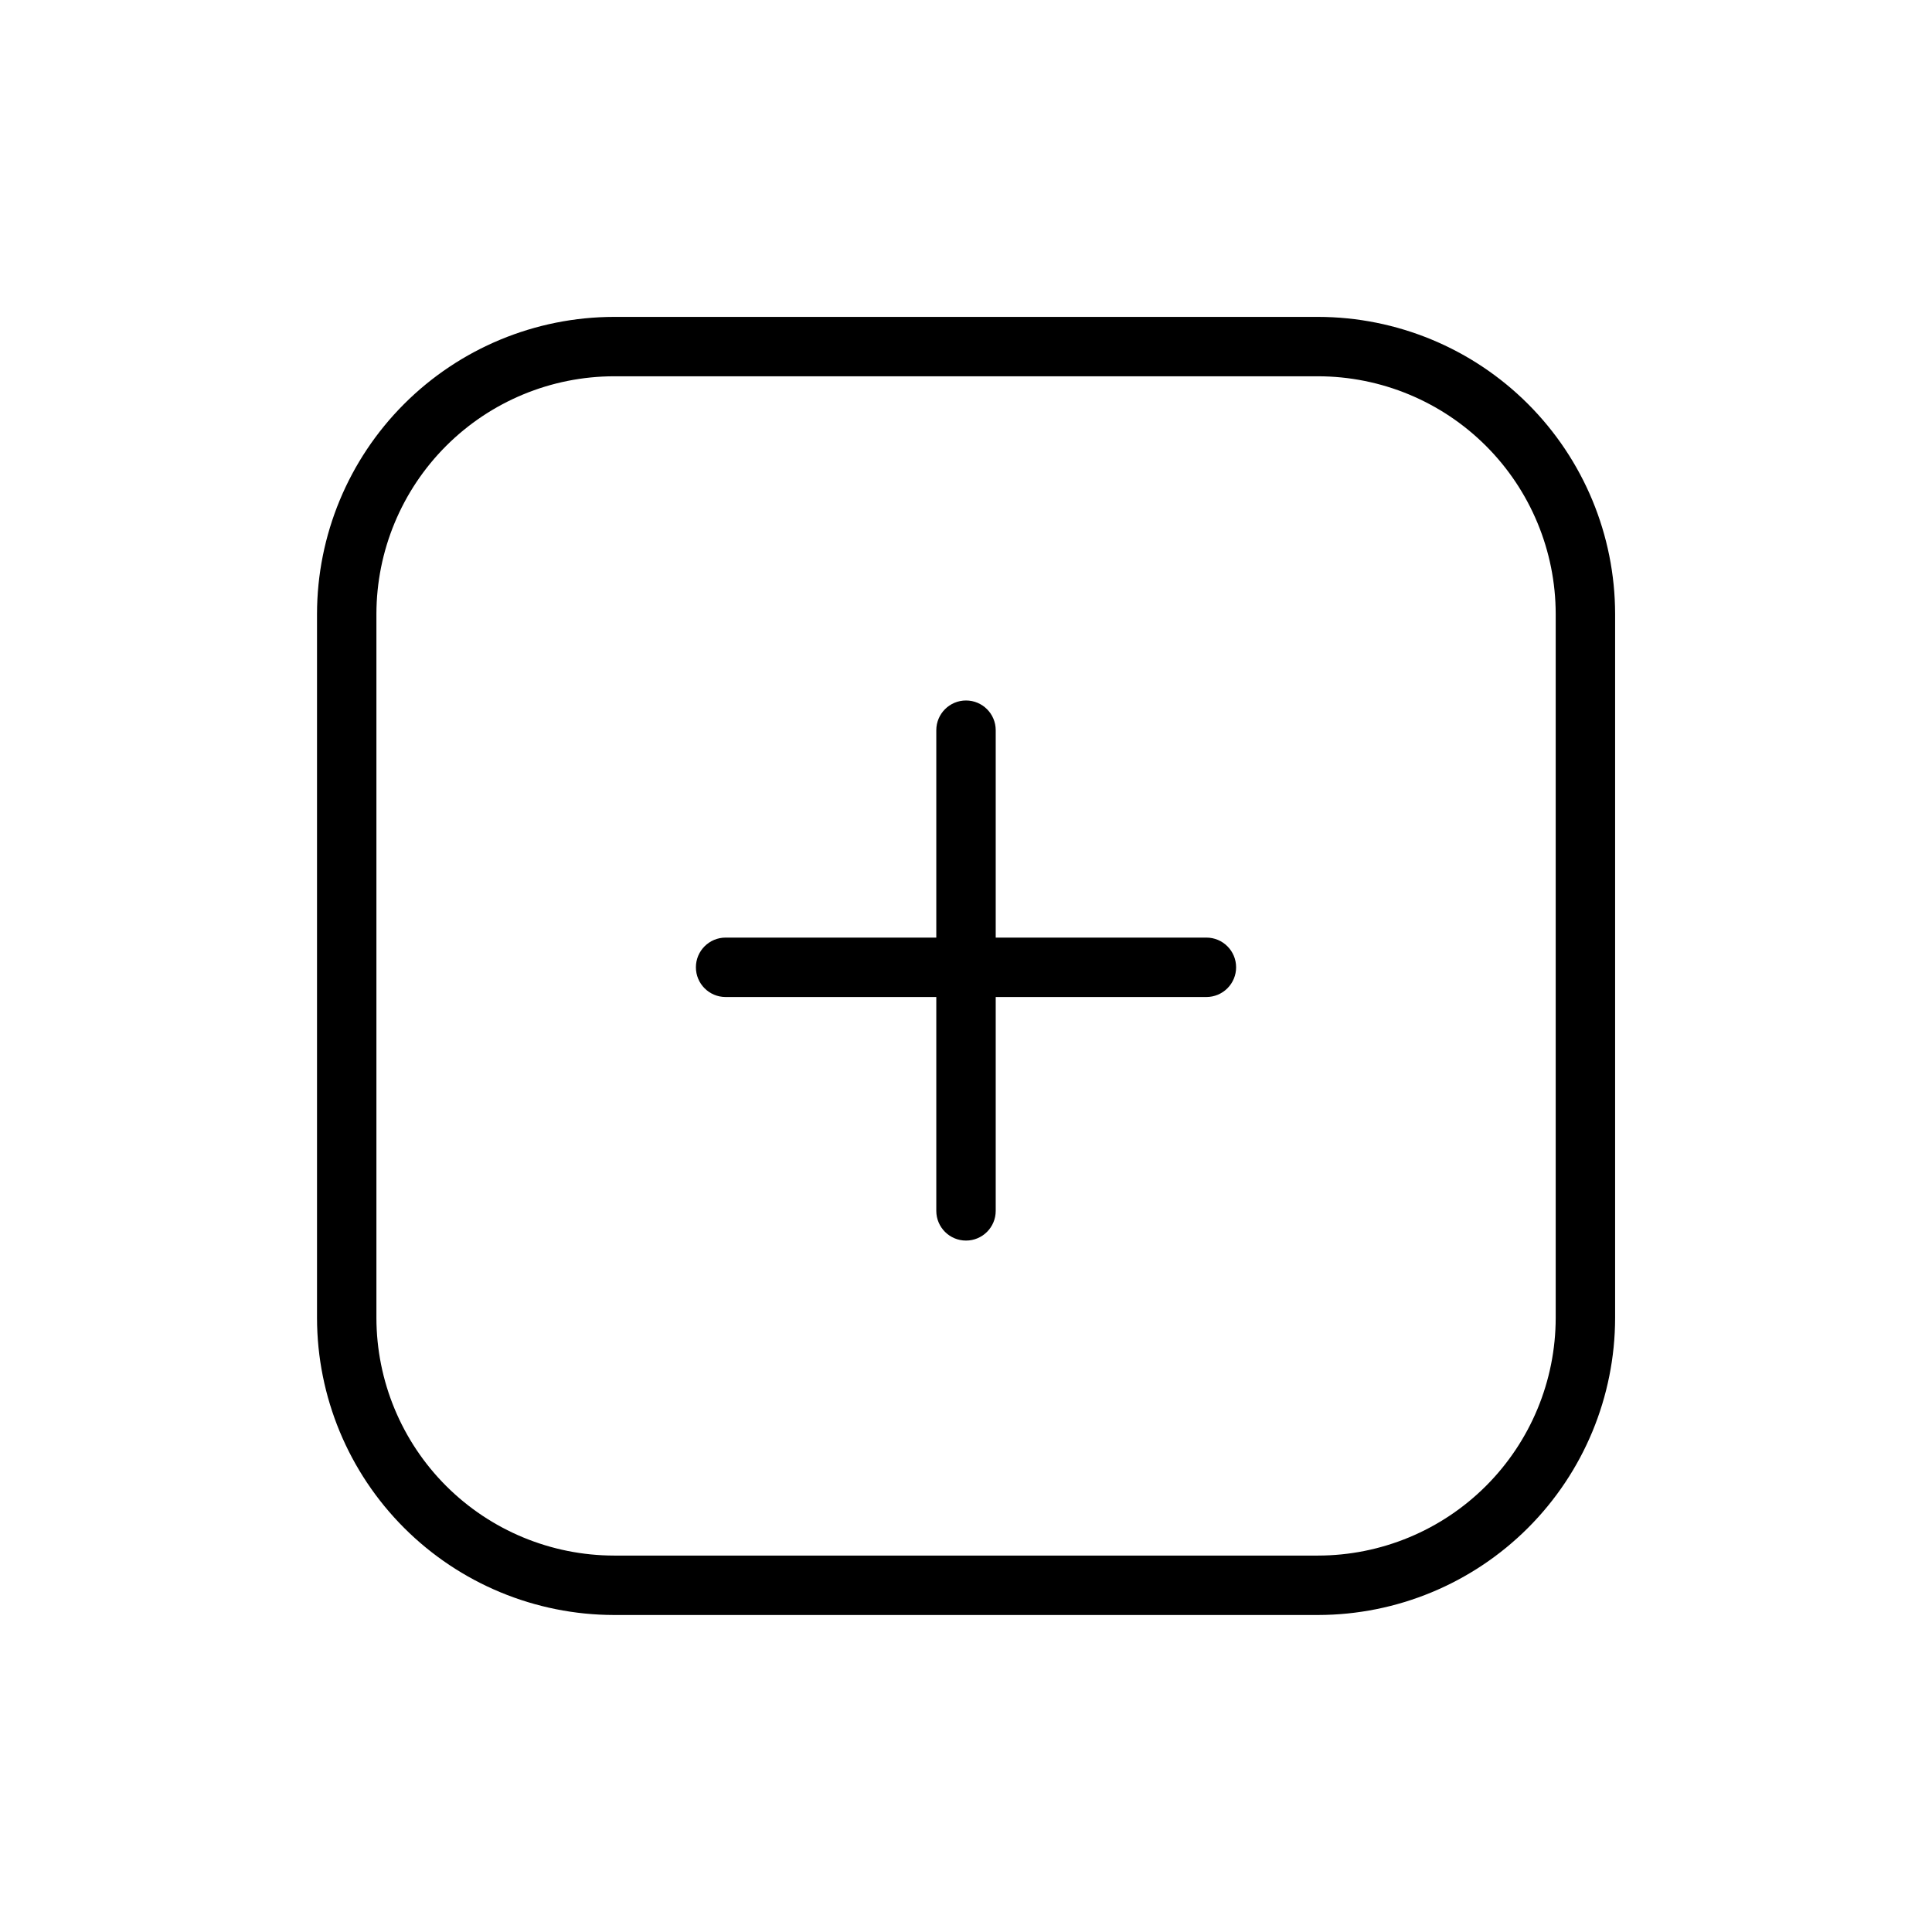
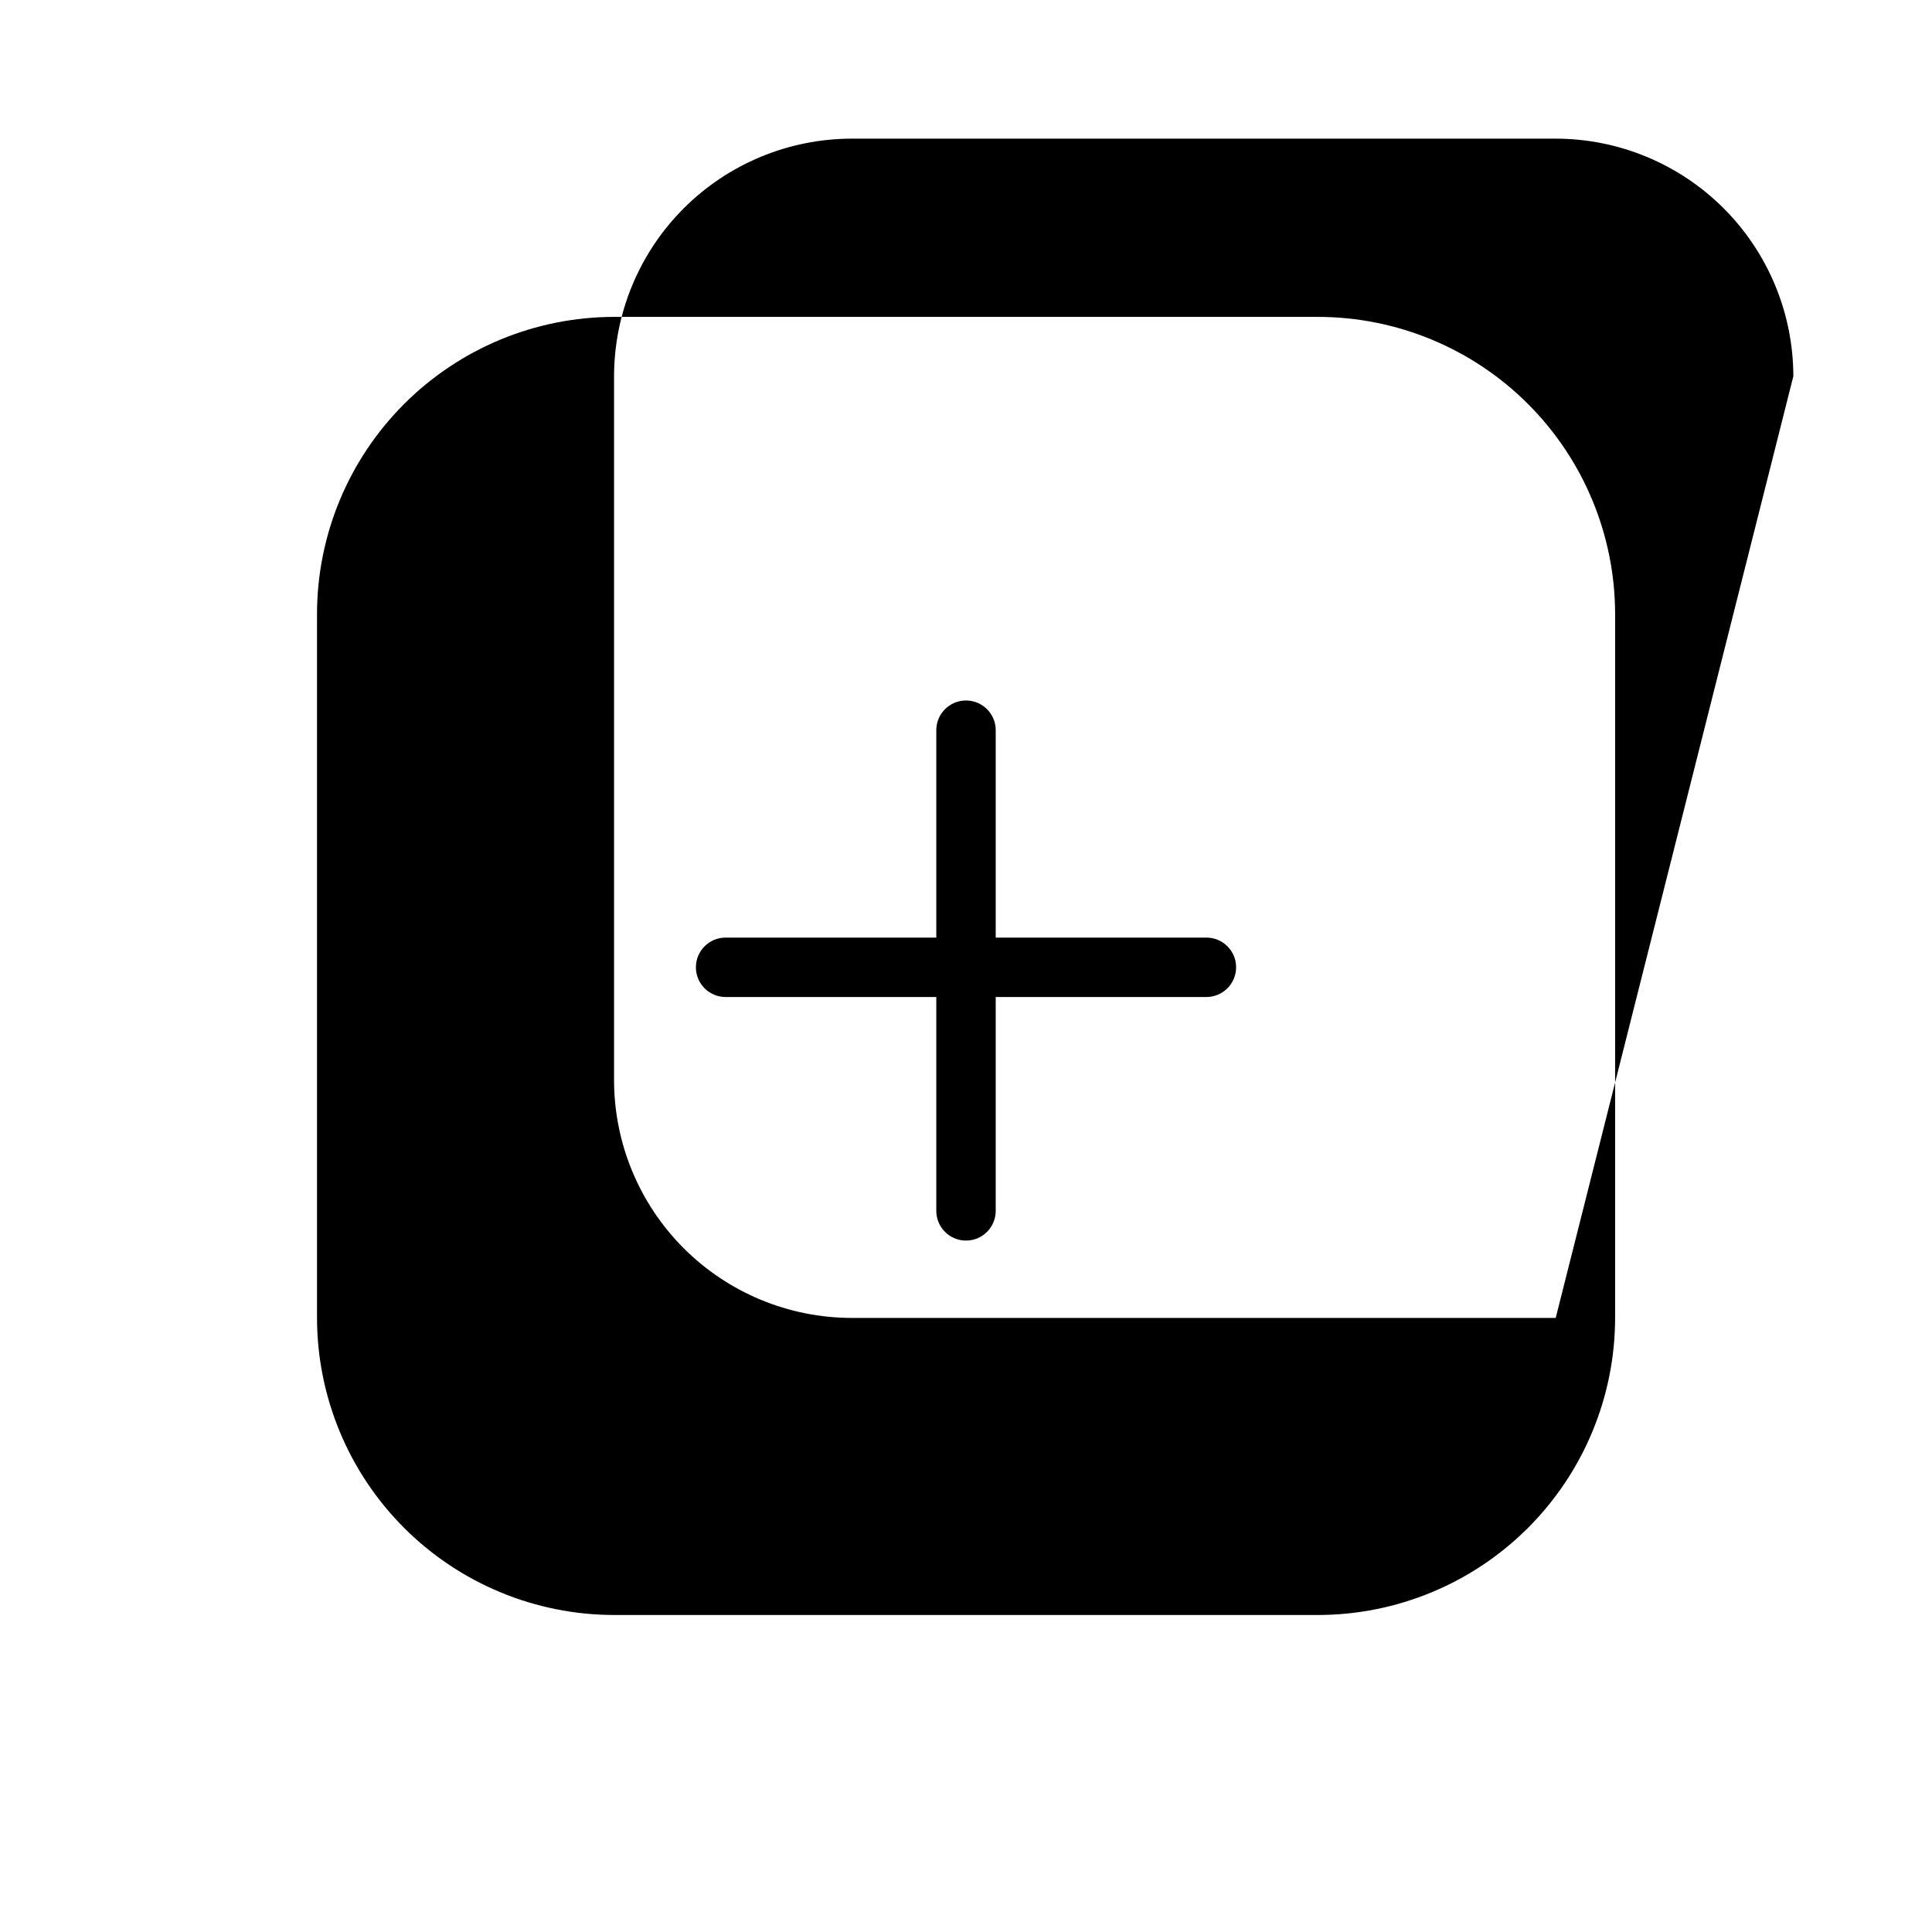
<svg xmlns="http://www.w3.org/2000/svg" fill="#000000" width="800px" height="800px" version="1.1" viewBox="144 144 512 512">
-   <path d="m493.3 227.98h-186.57c-20.871 0.023-40.879 8.324-55.637 23.082s-23.059 34.766-23.082 55.637v186.57c0.023 20.871 8.324 40.879 23.082 55.637 14.758 14.758 34.766 23.059 55.637 23.086h186.57c20.871-0.027 40.879-8.328 55.637-23.086 14.758-14.758 23.059-34.766 23.086-55.637v-186.57c-0.027-20.871-8.328-40.879-23.086-55.637-14.758-14.758-34.766-23.059-55.637-23.082zm62.977 265.29v-0.004c-0.02 16.695-6.66 32.703-18.465 44.512-11.809 11.805-27.812 18.445-44.512 18.465h-186.57c-16.695-0.02-32.703-6.66-44.512-18.465-11.805-11.809-18.445-27.816-18.465-44.512v-186.57c0.02-16.695 6.66-32.703 18.465-44.512 11.809-11.805 27.816-18.445 44.512-18.465h186.57c16.699 0.02 32.703 6.66 44.512 18.465 11.805 11.809 18.445 27.816 18.465 44.512zm-84.695-92.926c0 2.09-0.828 4.09-2.305 5.566-1.477 1.477-3.481 2.309-5.566 2.309h-55.836v56.68-0.004c0 4.348-3.523 7.871-7.871 7.871s-7.875-3.523-7.875-7.871v-56.68l-55.836 0.004c-4.348 0-7.871-3.527-7.871-7.875s3.523-7.871 7.871-7.871h55.836v-54.961c0-4.348 3.527-7.875 7.875-7.875s7.871 3.527 7.871 7.875v54.961h55.836c4.348 0 7.871 3.523 7.871 7.871z" />
+   <path d="m493.3 227.98h-186.57c-20.871 0.023-40.879 8.324-55.637 23.082s-23.059 34.766-23.082 55.637v186.57c0.023 20.871 8.324 40.879 23.082 55.637 14.758 14.758 34.766 23.059 55.637 23.086h186.57c20.871-0.027 40.879-8.328 55.637-23.086 14.758-14.758 23.059-34.766 23.086-55.637v-186.57c-0.027-20.871-8.328-40.879-23.086-55.637-14.758-14.758-34.766-23.059-55.637-23.082zm62.977 265.29v-0.004h-186.57c-16.695-0.02-32.703-6.66-44.512-18.465-11.805-11.809-18.445-27.816-18.465-44.512v-186.57c0.02-16.695 6.66-32.703 18.465-44.512 11.809-11.805 27.816-18.445 44.512-18.465h186.57c16.699 0.02 32.703 6.66 44.512 18.465 11.805 11.809 18.445 27.816 18.465 44.512zm-84.695-92.926c0 2.09-0.828 4.09-2.305 5.566-1.477 1.477-3.481 2.309-5.566 2.309h-55.836v56.68-0.004c0 4.348-3.523 7.871-7.871 7.871s-7.875-3.523-7.875-7.871v-56.68l-55.836 0.004c-4.348 0-7.871-3.527-7.871-7.875s3.523-7.871 7.871-7.871h55.836v-54.961c0-4.348 3.527-7.875 7.875-7.875s7.871 3.527 7.871 7.875v54.961h55.836c4.348 0 7.871 3.523 7.871 7.871z" />
</svg>